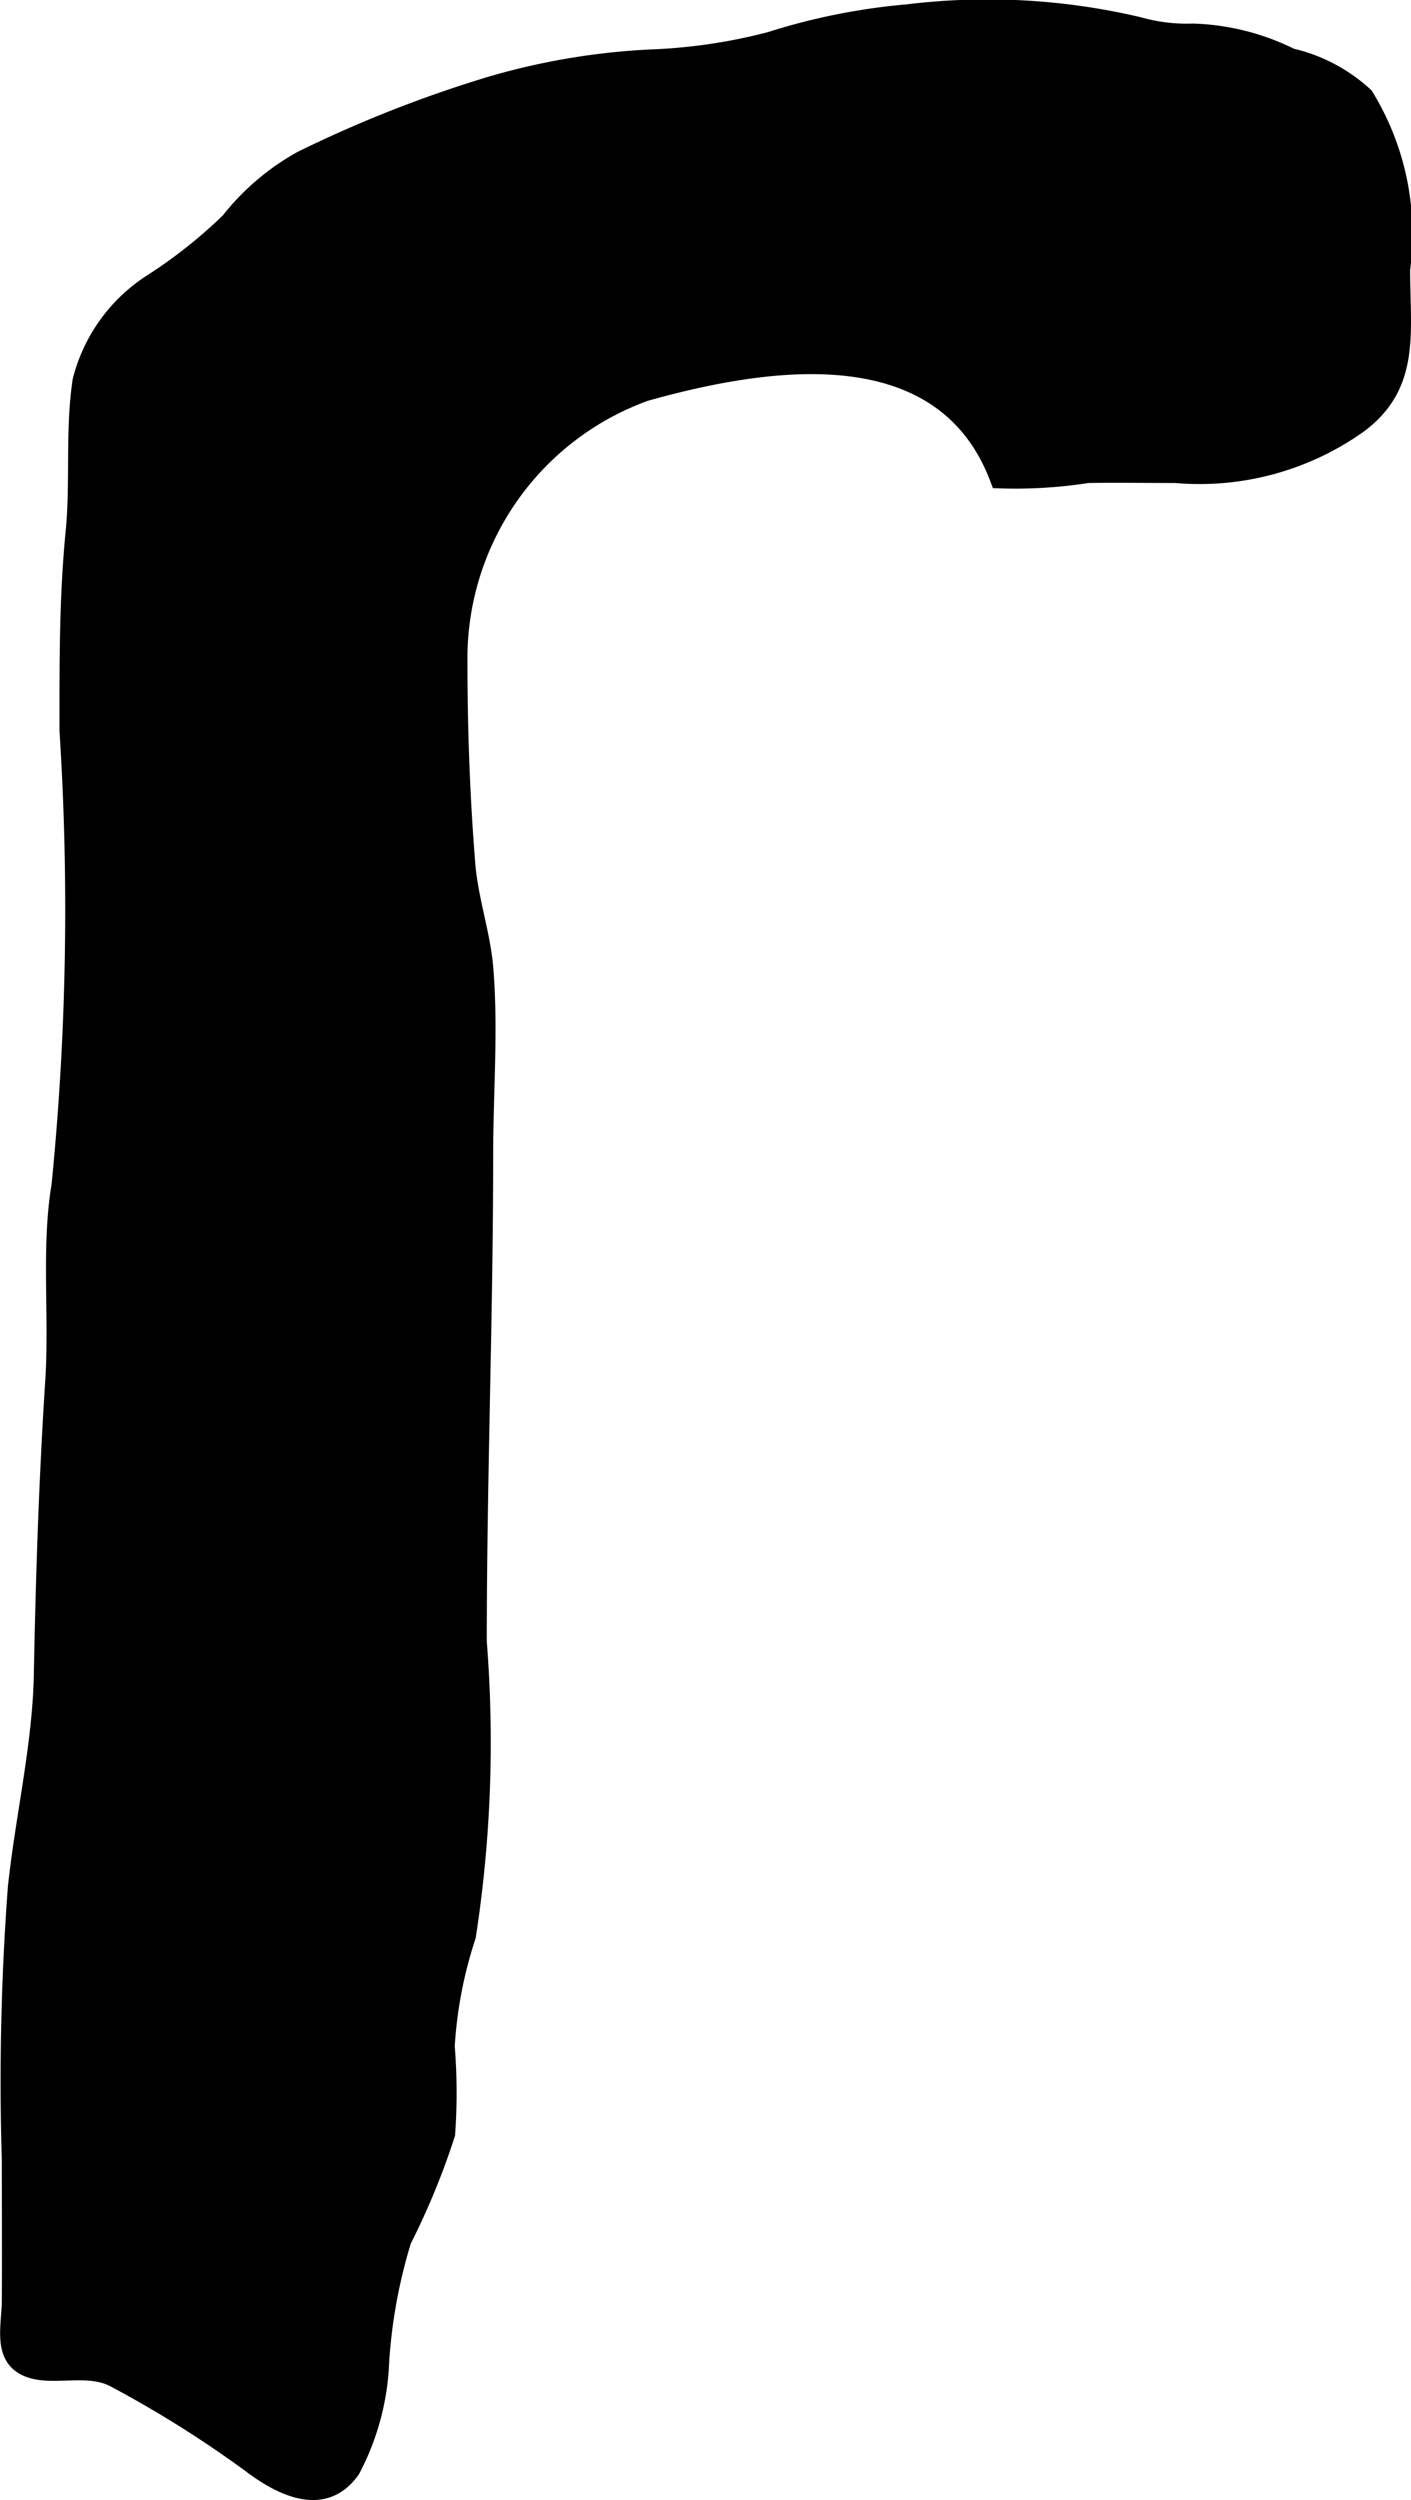
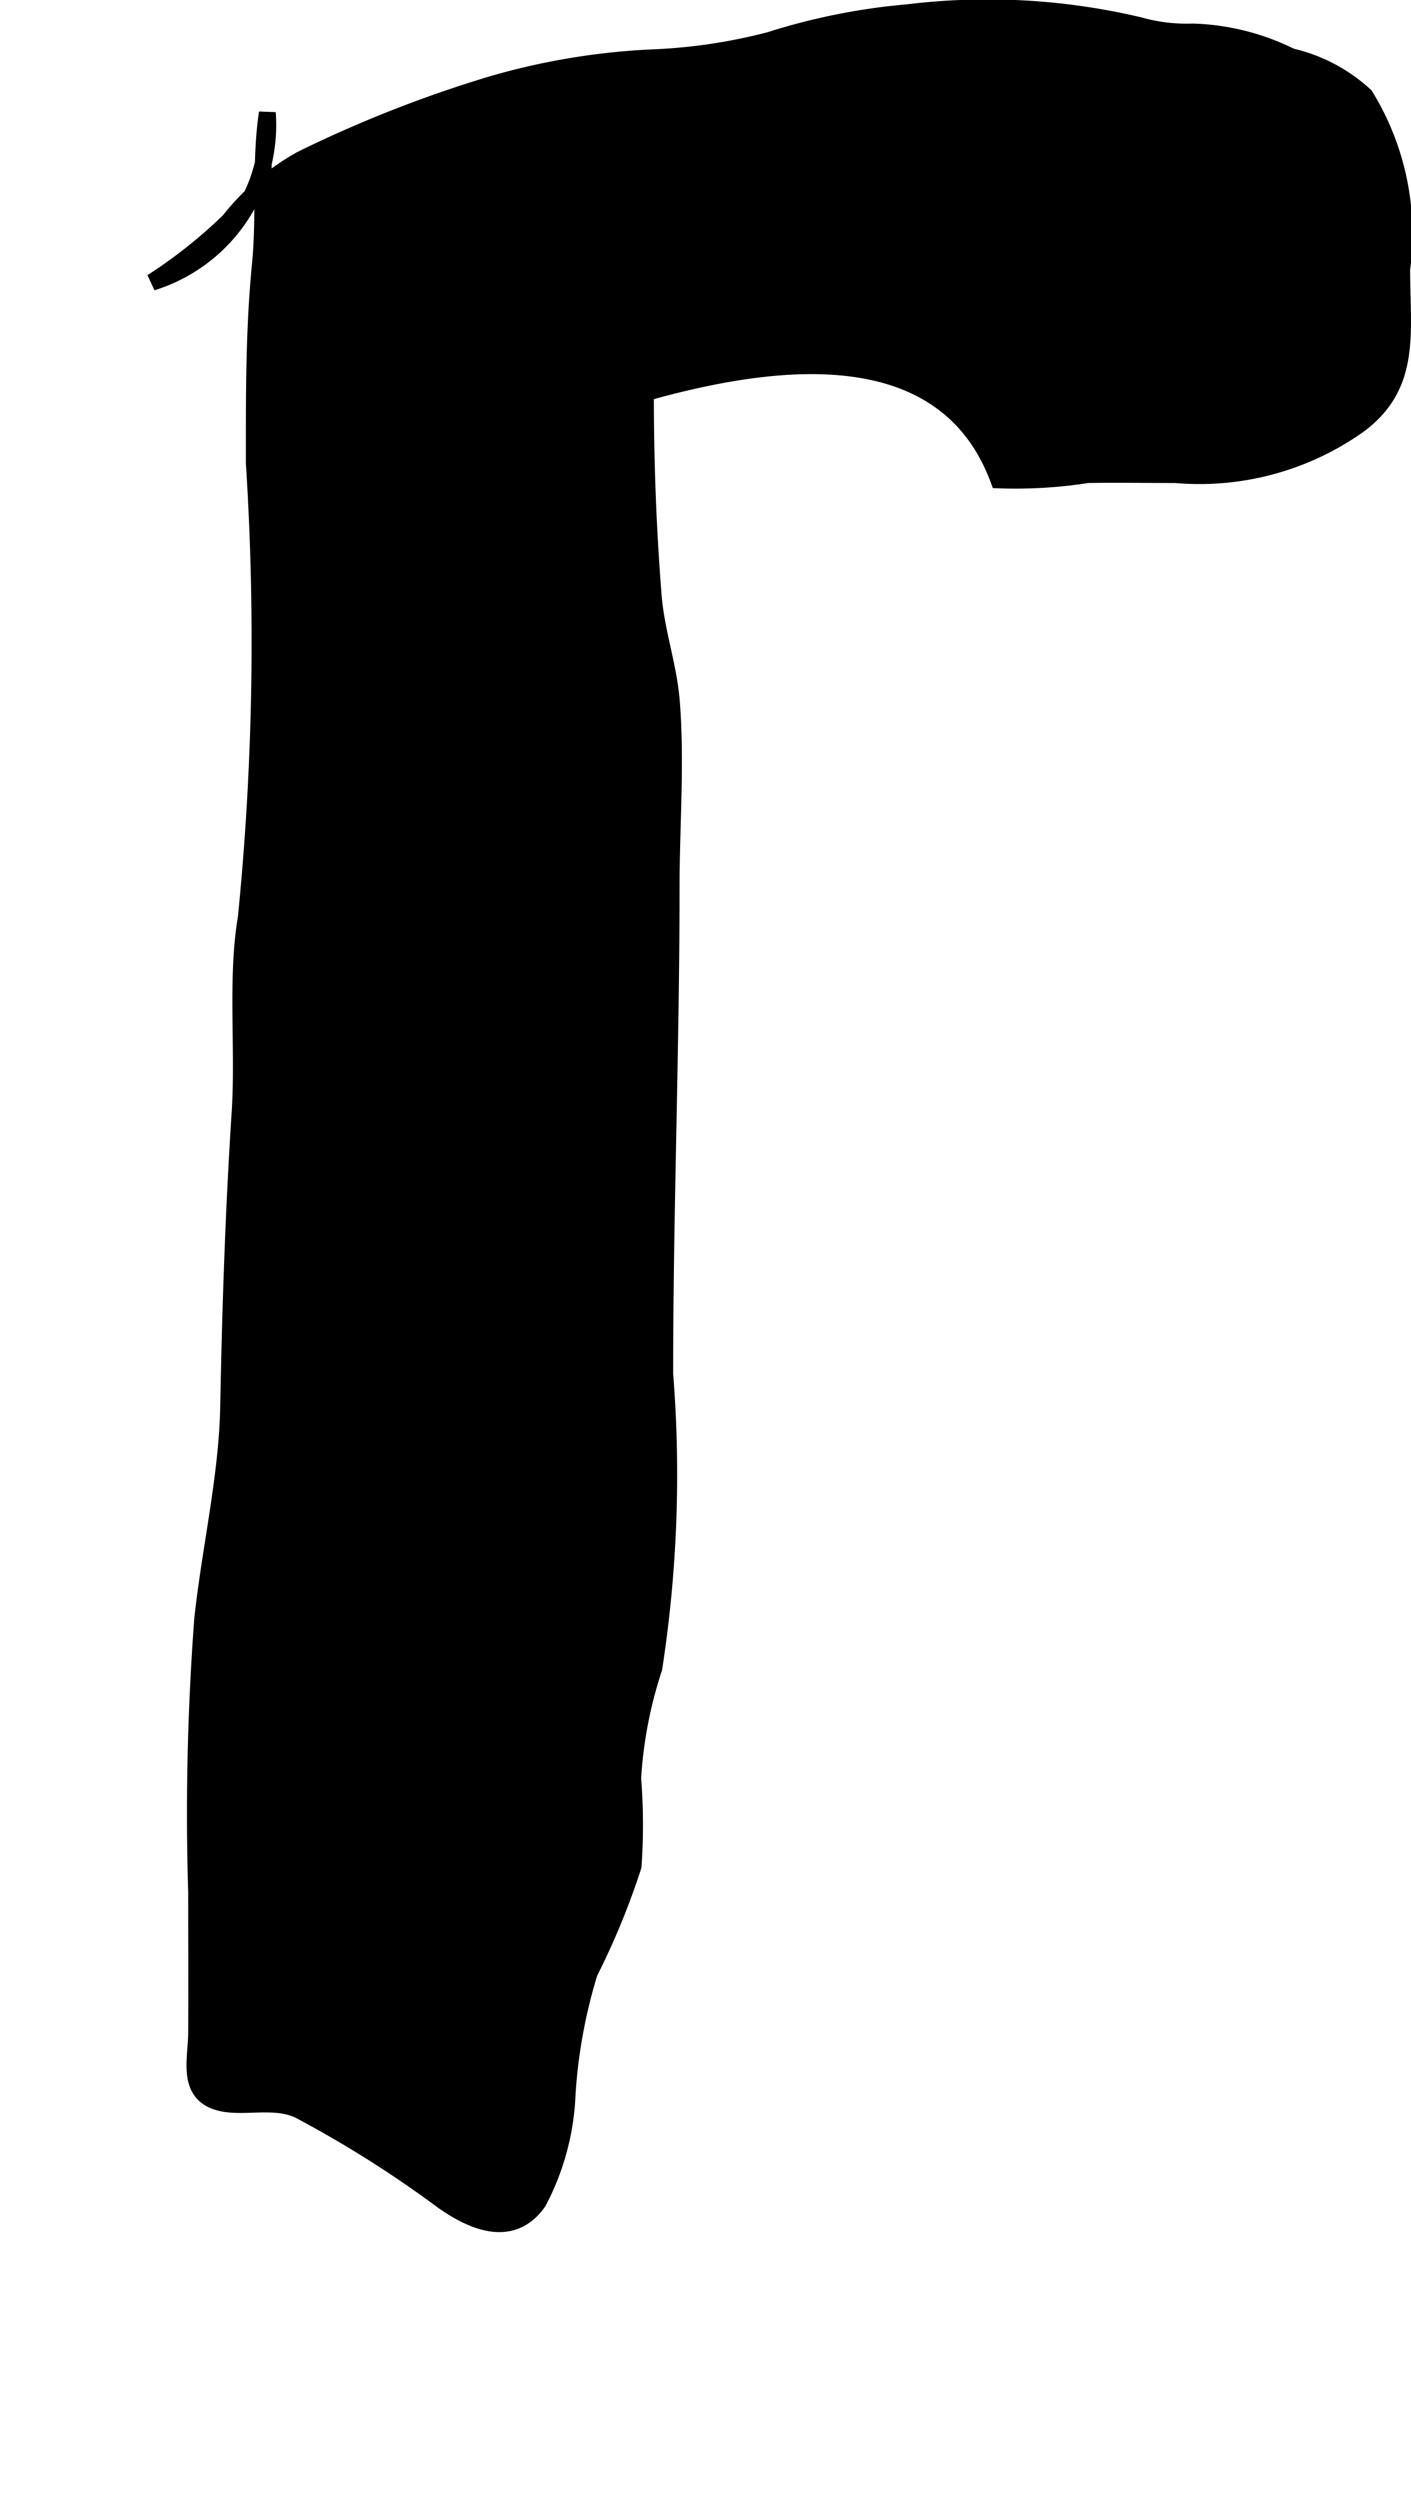
<svg xmlns="http://www.w3.org/2000/svg" version="1.1" width="7.395mm" height="13.098mm" viewBox="0 0 20.963 37.128">
  <defs>
    <style type="text/css">
      .a {
        stroke: #000;
        stroke-width: 0.25px;
      }
    </style>
  </defs>
-   <path class="a" d="M2.258,4.191a7.368,7.368,0,0,0,1.145-.908,3.58,3.58,0,0,1,1.074-.916,18.486,18.486,0,0,1,2.804-1.105,10.2,10.2,0,0,1,2.491-.408,8.177,8.177,0,0,0,1.669-.257A9.41,9.41,0,0,1,13.486.188a9.793,9.793,0,0,1,3.438.19,2.58,2.58,0,0,0,.793.096A3.504,3.504,0,0,1,19.18.841a2.427,2.427,0,0,1,1.1.581,3.917,3.917,0,0,1,.545,2.577c0,.936.159,1.717-.637,2.309a4.087,4.087,0,0,1-2.722.74c-.435,0-.872-.008-1.308,0a6.952,6.952,0,0,1-1.319.079c-.819-2.212-3.436-1.803-5.25-1.295a4.193,4.193,0,0,0-2.769,3.979c0,1.025.036,2.017.117,3.028.042.517.225,1.033.267,1.542.075.91-.002,1.855-.002,2.769,0,2.407-.095,4.814-.095,7.234a18.838,18.838,0,0,1-.162,4.371,6.42,6.42,0,0,0-.314,1.636,8.674,8.674,0,0,1,.006,1.303,10.973,10.973,0,0,1-.65,1.579,7.813,7.813,0,0,0-.33,1.803,3.733,3.733,0,0,1-.43,1.603c-.385.55-.968.306-1.431-.025a16.752,16.752,0,0,0-2.11-1.331c-.407-.204-.933.006-1.29-.155-.38-.172-.247-.626-.244-.999.004-.694,0-1.388,0-2.082a38.615,38.615,0,0,1,.09-4.06c.113-1.055.367-2.114.386-3.169.028-1.463.075-2.89.169-4.346.063-.957-.061-1.996.093-2.905a41.369,41.369,0,0,0,.119-6.751c0-.995-.006-1.956.09-2.946.074-.743-.007-1.525.104-2.257A2.446,2.446,0,0,1,2.258,4.191Z" />
+   <path class="a" d="M2.258,4.191a7.368,7.368,0,0,0,1.145-.908,3.58,3.58,0,0,1,1.074-.916,18.486,18.486,0,0,1,2.804-1.105,10.2,10.2,0,0,1,2.491-.408,8.177,8.177,0,0,0,1.669-.257A9.41,9.41,0,0,1,13.486.188a9.793,9.793,0,0,1,3.438.19,2.58,2.58,0,0,0,.793.096A3.504,3.504,0,0,1,19.18.841a2.427,2.427,0,0,1,1.1.581,3.917,3.917,0,0,1,.545,2.577c0,.936.159,1.717-.637,2.309a4.087,4.087,0,0,1-2.722.74c-.435,0-.872-.008-1.308,0a6.952,6.952,0,0,1-1.319.079c-.819-2.212-3.436-1.803-5.25-1.295c0,1.025.036,2.017.117,3.028.042.517.225,1.033.267,1.542.075.91-.002,1.855-.002,2.769,0,2.407-.095,4.814-.095,7.234a18.838,18.838,0,0,1-.162,4.371,6.42,6.42,0,0,0-.314,1.636,8.674,8.674,0,0,1,.006,1.303,10.973,10.973,0,0,1-.65,1.579,7.813,7.813,0,0,0-.33,1.803,3.733,3.733,0,0,1-.43,1.603c-.385.55-.968.306-1.431-.025a16.752,16.752,0,0,0-2.11-1.331c-.407-.204-.933.006-1.29-.155-.38-.172-.247-.626-.244-.999.004-.694,0-1.388,0-2.082a38.615,38.615,0,0,1,.09-4.06c.113-1.055.367-2.114.386-3.169.028-1.463.075-2.89.169-4.346.063-.957-.061-1.996.093-2.905a41.369,41.369,0,0,0,.119-6.751c0-.995-.006-1.956.09-2.946.074-.743-.007-1.525.104-2.257A2.446,2.446,0,0,1,2.258,4.191Z" />
</svg>